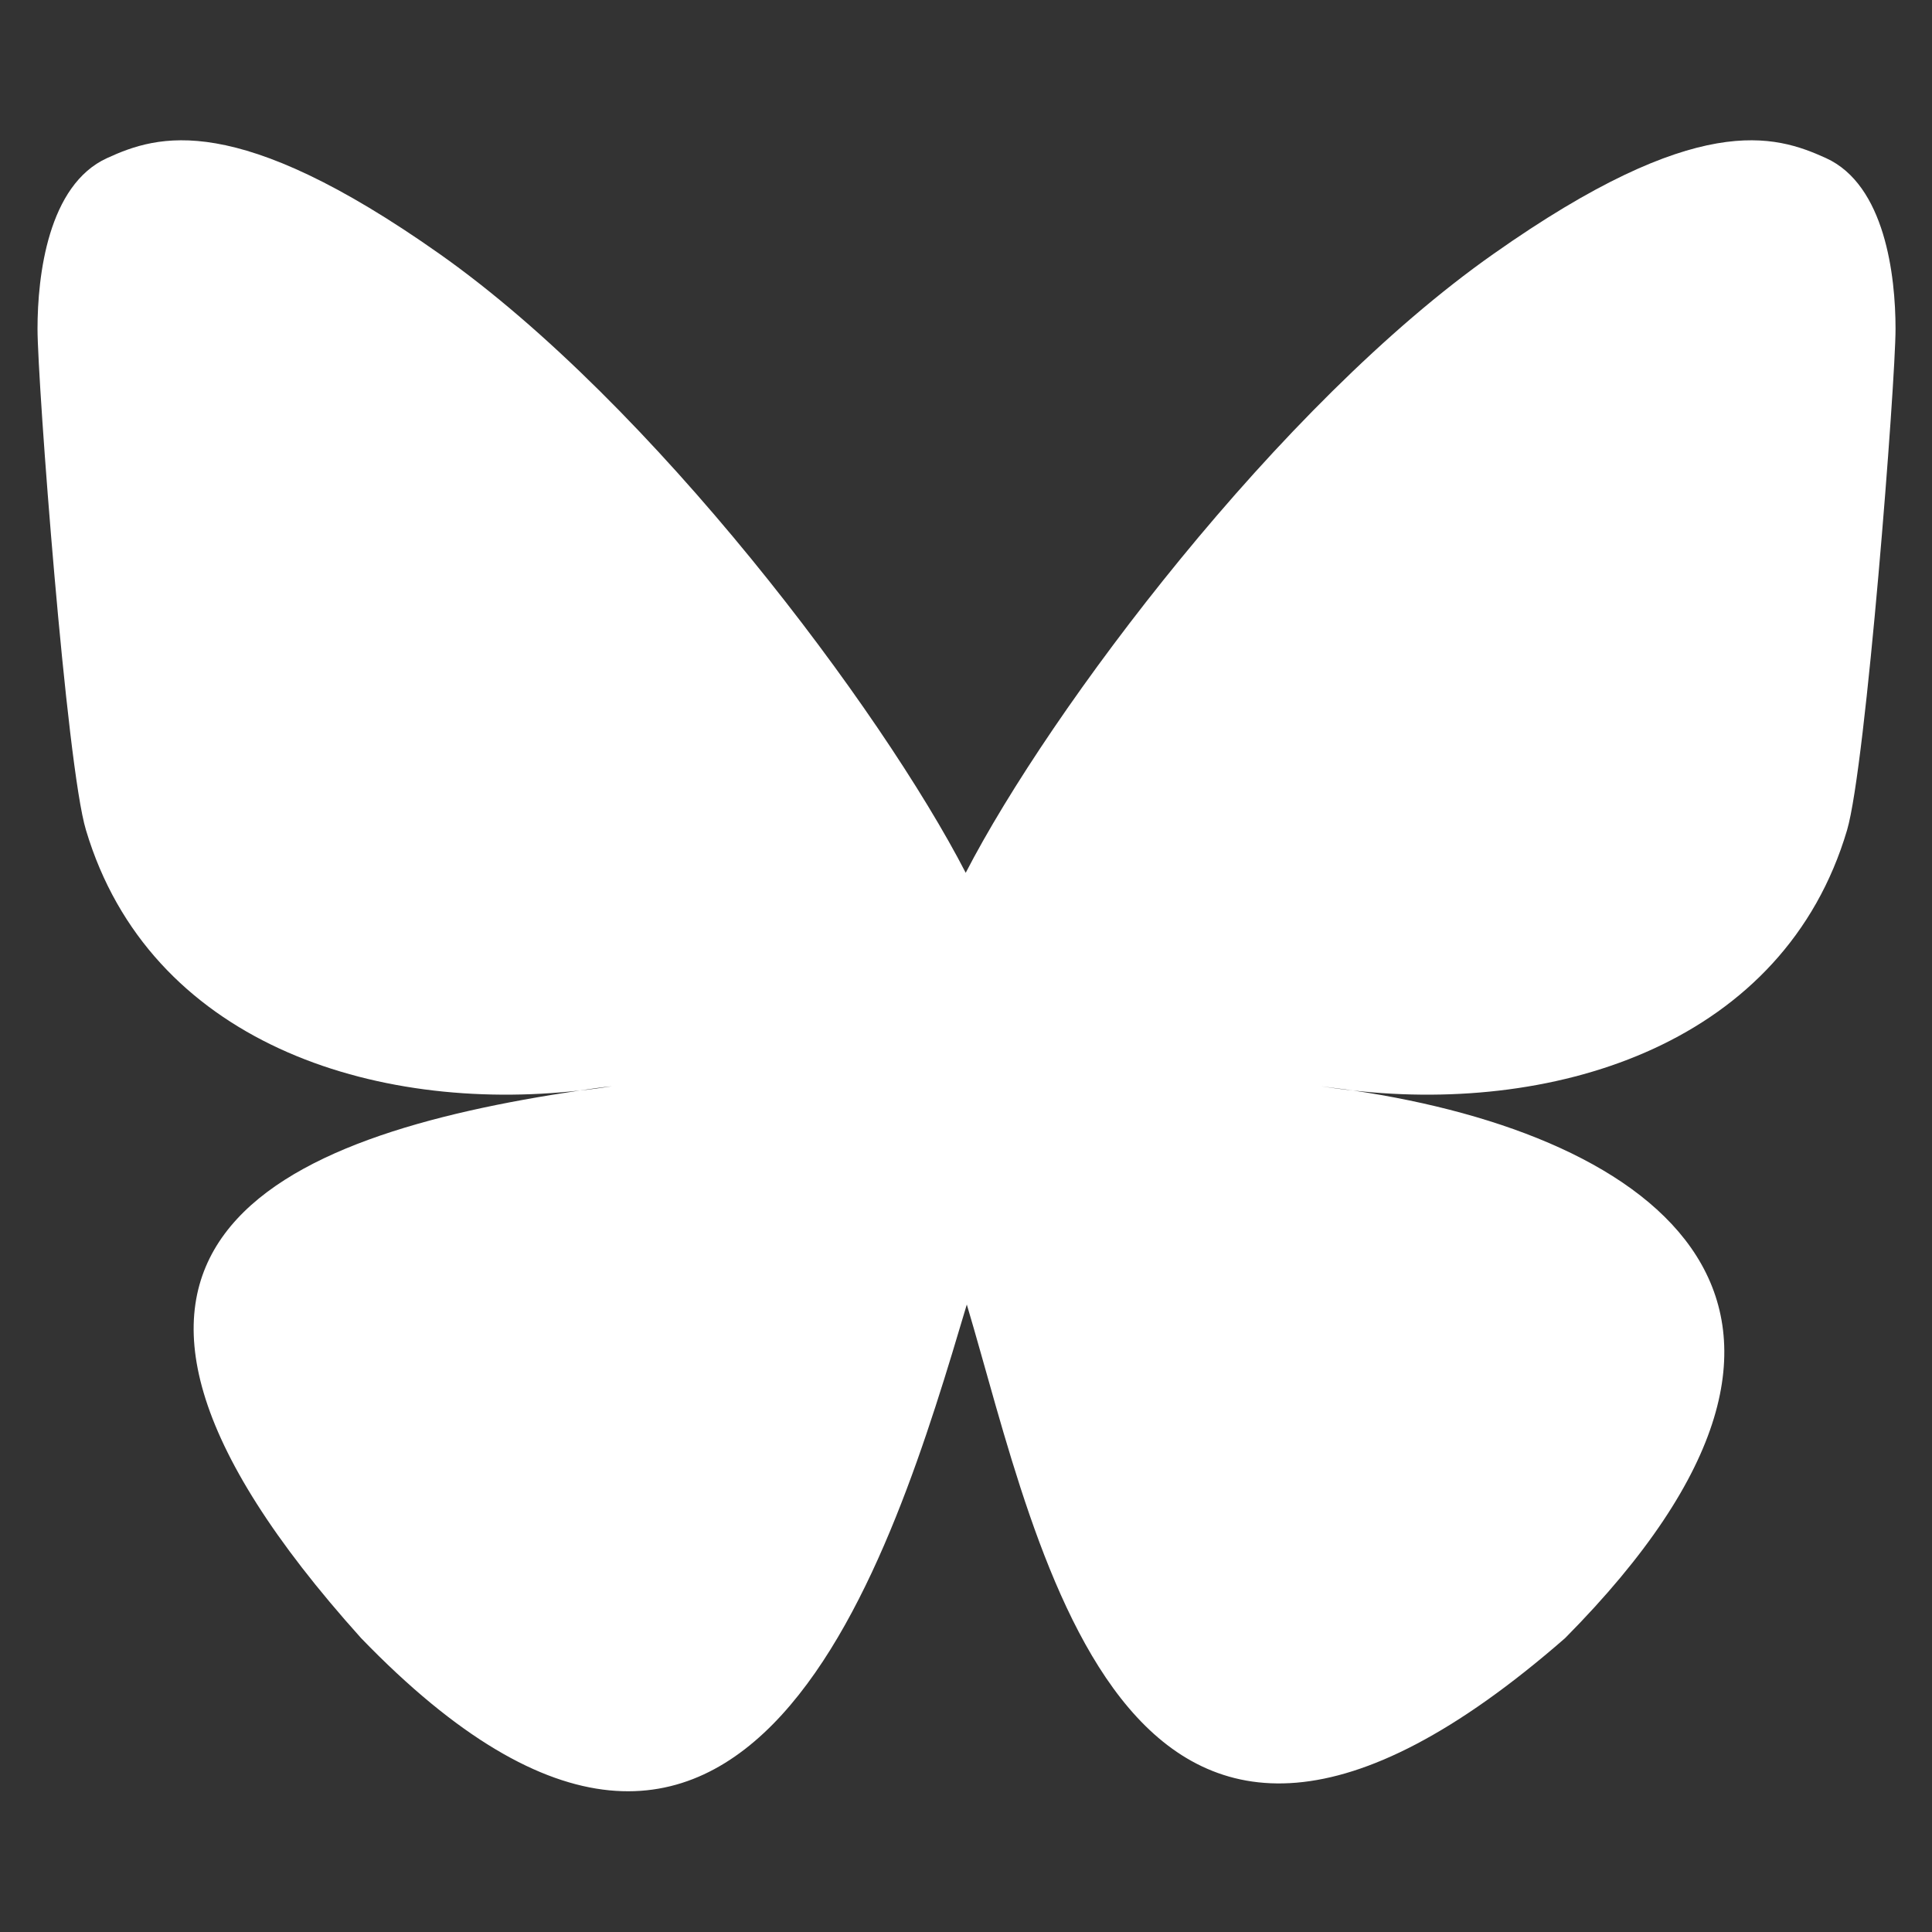
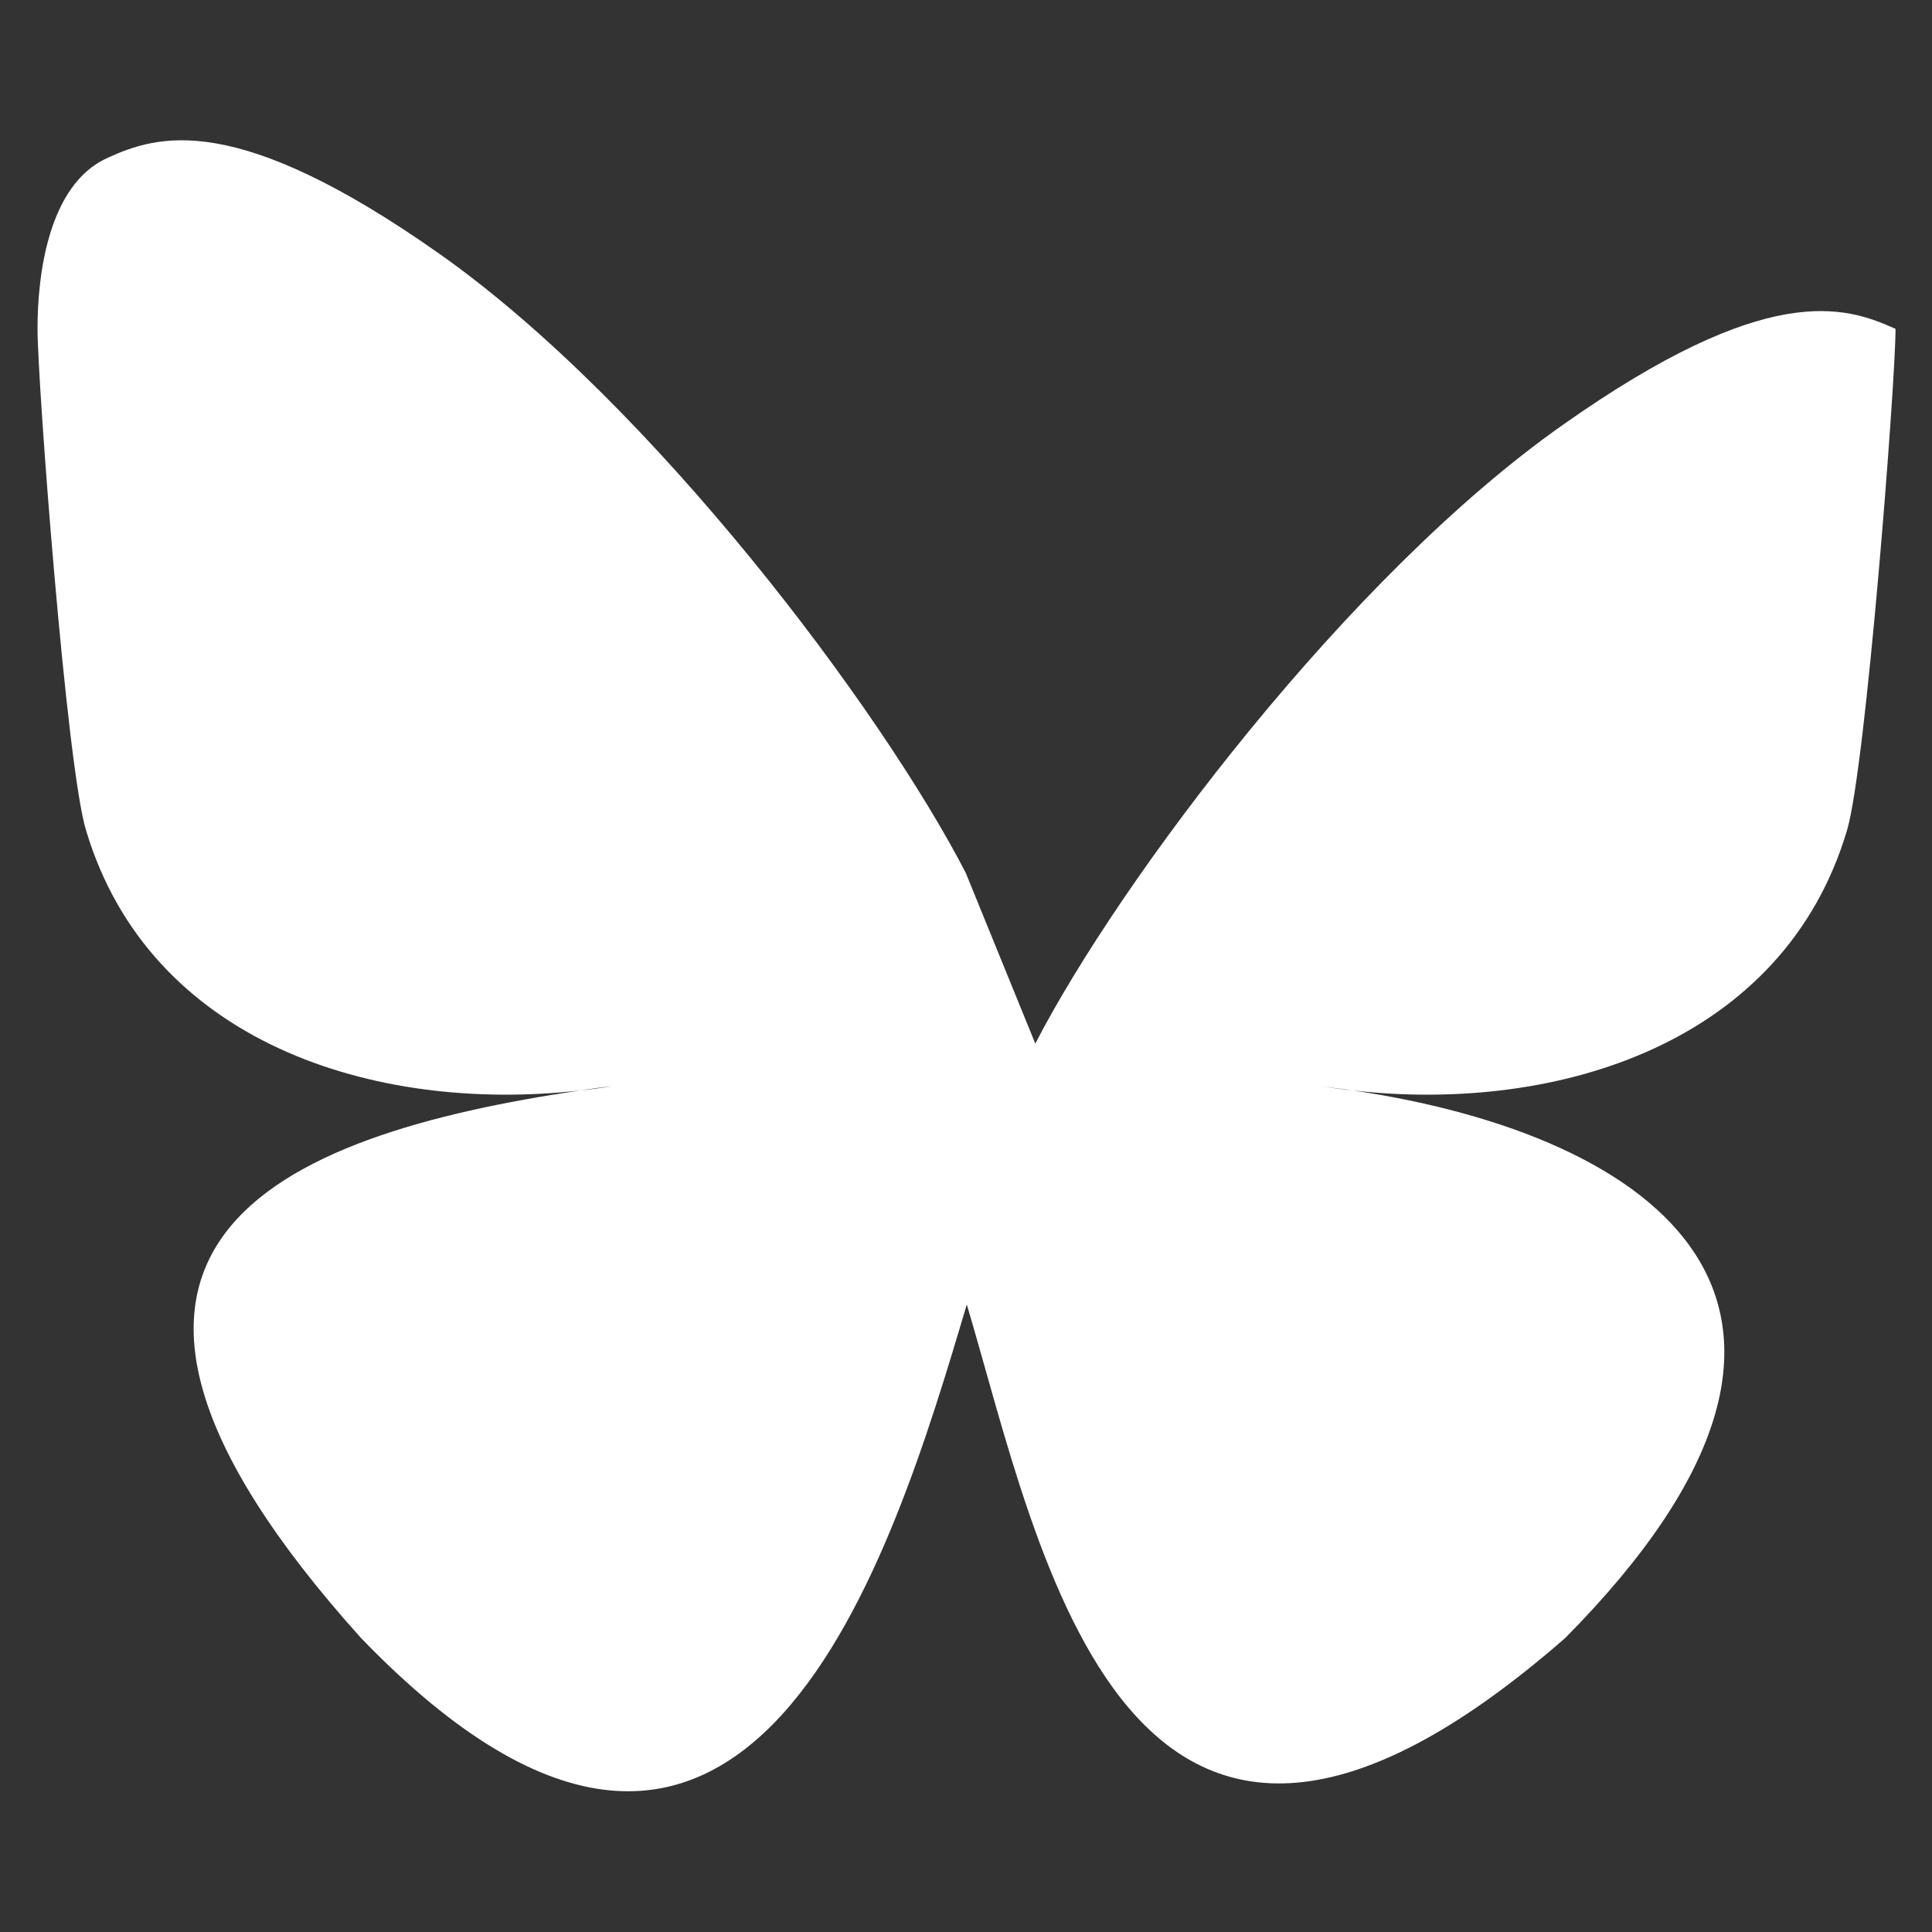
<svg xmlns="http://www.w3.org/2000/svg" width="100%" height="100%" viewBox="0 0 55 55" version="1.1" xml:space="preserve" style="fill-rule:evenodd;clip-rule:evenodd;stroke-linejoin:round;stroke-miterlimit:2;">
  <rect x="0" y="0" width="55" height="55" fill="#333333" stroke="none" />
-   <path d="M27.492,24.847c-2.4,-4.651 -8.913,-13.34 -14.975,-17.616c-5.807,-4.097 -8.028,-3.391 -9.468,-2.731c-1.681,0.765 -1.981,3.346 -1.981,4.862c0,1.515 0.825,12.454 1.38,14.27c1.801,6.032 8.178,8.073 14.061,7.412c0.3,-0.045 0.6,-0.09 0.915,-0.12c-0.3,0.045 -0.615,0.09 -0.915,0.12c-8.614,1.276 -16.281,4.412 -6.228,15.591c11.044,11.434 15.141,-2.446 17.242,-9.498c2.1,7.037 4.516,20.422 17.031,9.498c9.408,-9.498 2.581,-14.315 -6.033,-15.591c-0.3,-0.03 -0.615,-0.075 -0.915,-0.12c0.315,0.045 0.615,0.075 0.915,0.12c5.883,0.661 12.275,-1.38 14.061,-7.412c0.54,-1.831 1.38,-12.755 1.38,-14.27c0,-1.516 -0.3,-4.097 -1.981,-4.862c-1.455,-0.66 -3.661,-1.366 -9.468,2.731c-6.107,4.291 -12.62,12.965 -15.021,17.616Z" style="fill:#fff;fill-rule:nonzero;" />
+   <path d="M27.492,24.847c-2.4,-4.651 -8.913,-13.34 -14.975,-17.616c-5.807,-4.097 -8.028,-3.391 -9.468,-2.731c-1.681,0.765 -1.981,3.346 -1.981,4.862c0,1.515 0.825,12.454 1.38,14.27c1.801,6.032 8.178,8.073 14.061,7.412c0.3,-0.045 0.6,-0.09 0.915,-0.12c-0.3,0.045 -0.615,0.09 -0.915,0.12c-8.614,1.276 -16.281,4.412 -6.228,15.591c11.044,11.434 15.141,-2.446 17.242,-9.498c2.1,7.037 4.516,20.422 17.031,9.498c9.408,-9.498 2.581,-14.315 -6.033,-15.591c-0.3,-0.03 -0.615,-0.075 -0.915,-0.12c0.315,0.045 0.615,0.075 0.915,0.12c5.883,0.661 12.275,-1.38 14.061,-7.412c0.54,-1.831 1.38,-12.755 1.38,-14.27c-1.455,-0.66 -3.661,-1.366 -9.468,2.731c-6.107,4.291 -12.62,12.965 -15.021,17.616Z" style="fill:#fff;fill-rule:nonzero;" />
</svg>